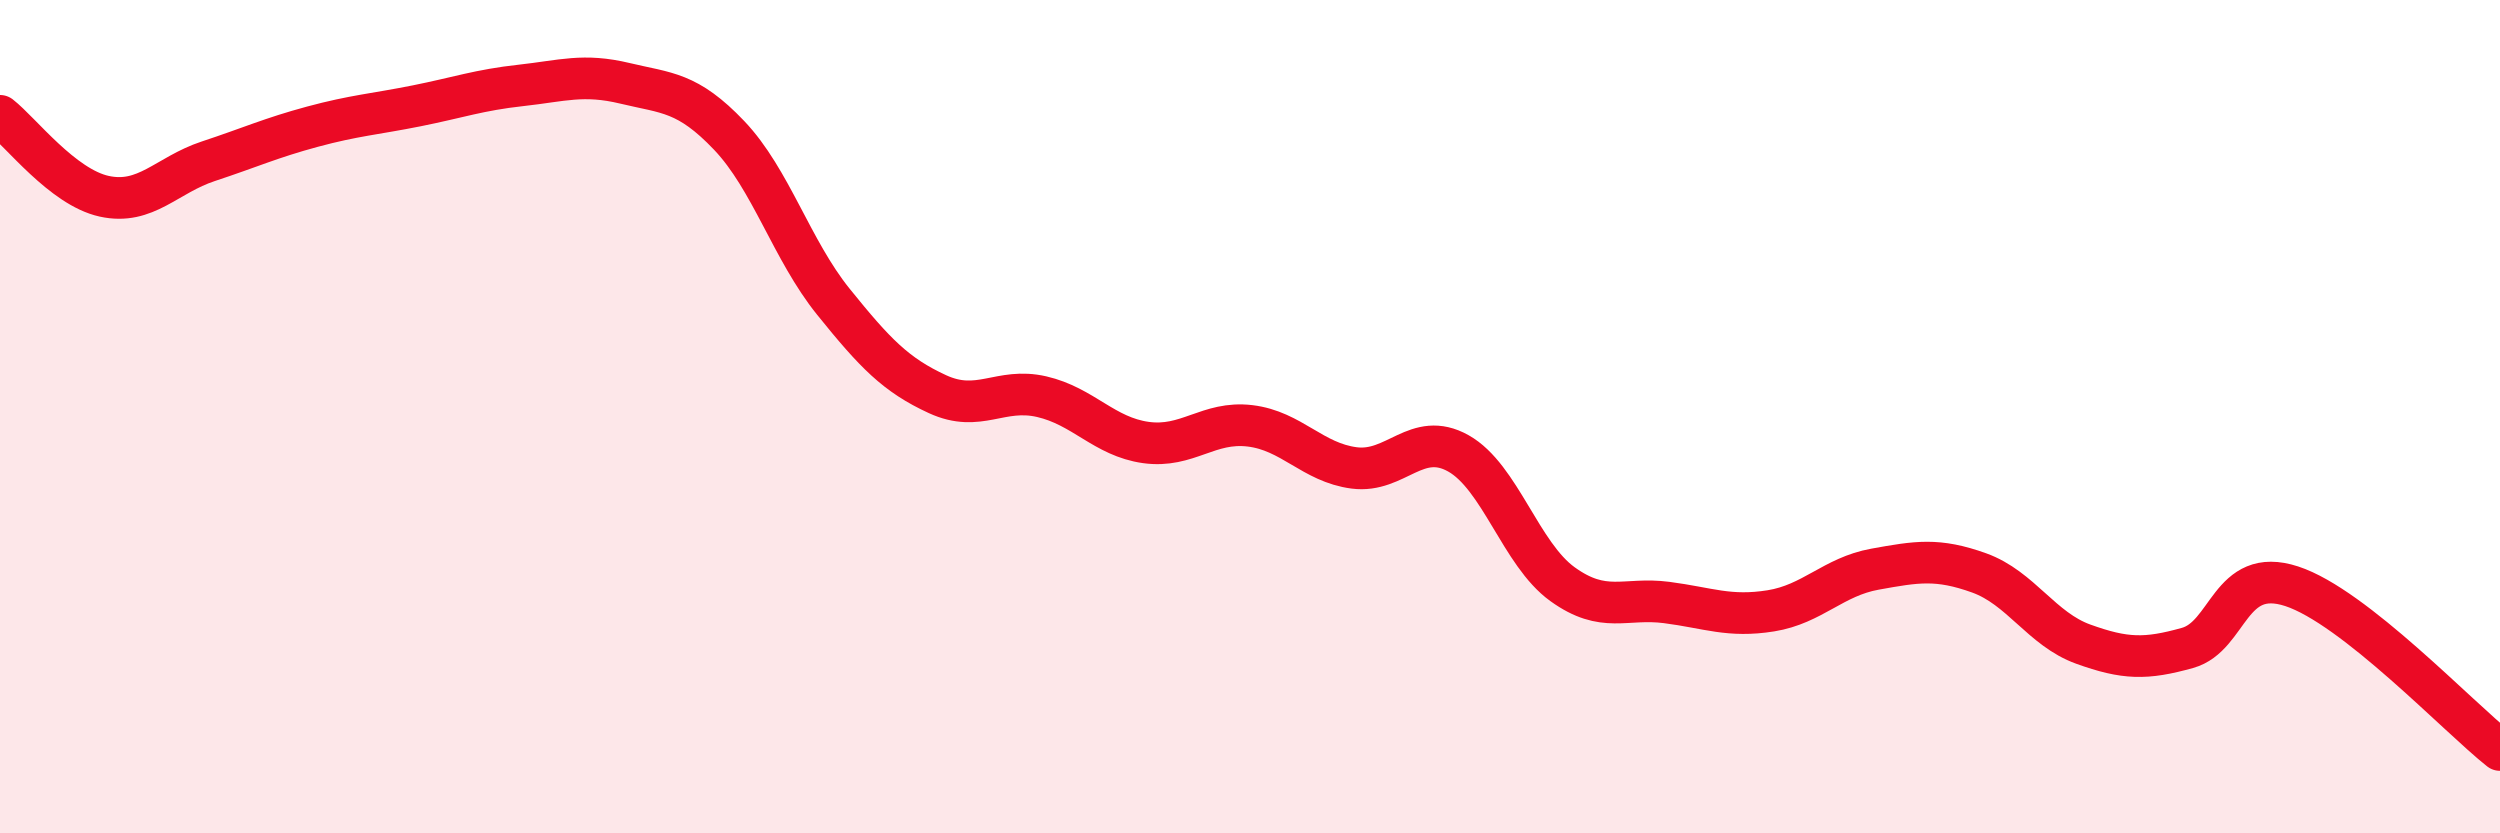
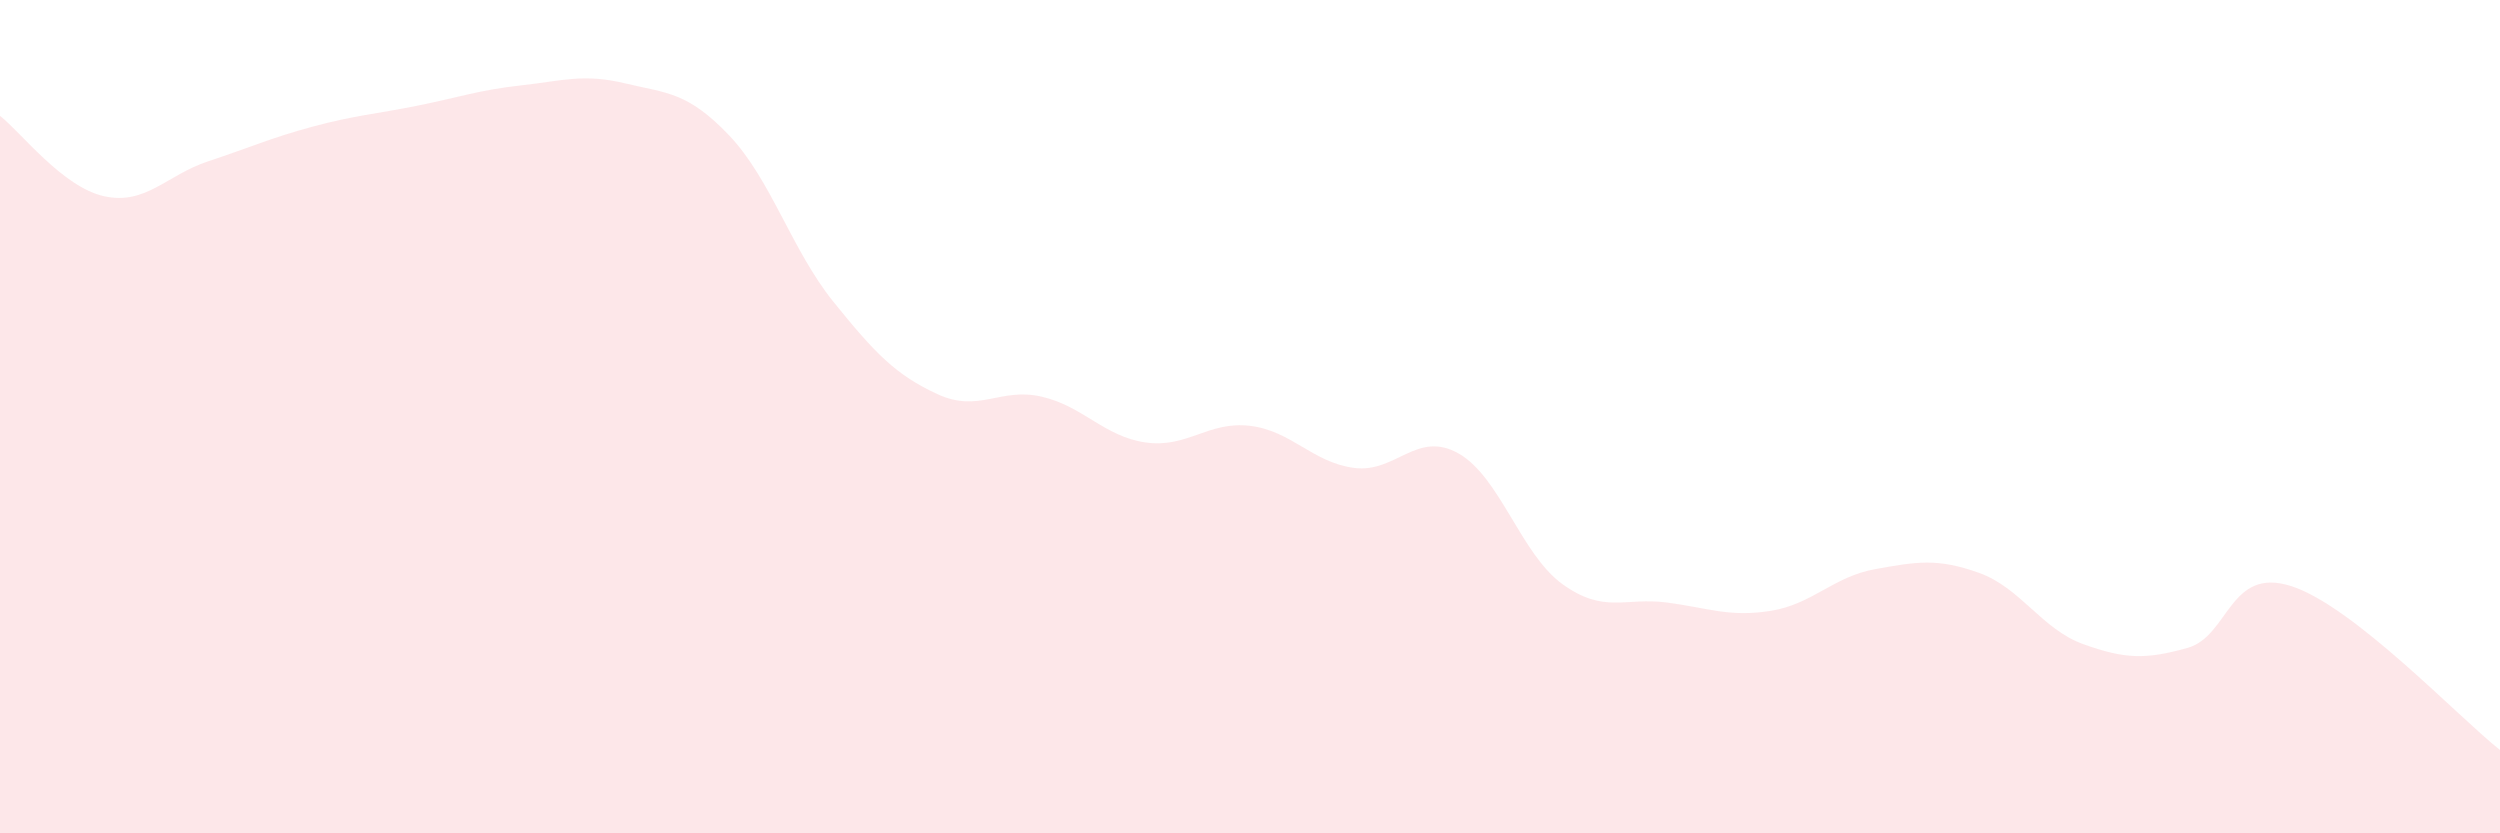
<svg xmlns="http://www.w3.org/2000/svg" width="60" height="20" viewBox="0 0 60 20">
  <path d="M 0,2.78 C 0.5,3.17 1.5,4.49 2.5,4.71 C 3.5,4.93 4,4.2 5,3.87 C 6,3.54 6.5,3.31 7.5,3.04 C 8.5,2.77 9,2.74 10,2.54 C 11,2.34 11.5,2.16 12.5,2.05 C 13.5,1.94 14,1.76 15,2 C 16,2.24 16.5,2.2 17.5,3.25 C 18.5,4.3 19,6 20,7.24 C 21,8.48 21.5,9 22.5,9.46 C 23.5,9.92 24,9.29 25,9.52 C 26,9.75 26.5,10.48 27.5,10.62 C 28.5,10.76 29,10.1 30,10.22 C 31,10.34 31.5,11.1 32.5,11.23 C 33.5,11.36 34,10.32 35,10.88 C 36,11.44 36.5,13.3 37.5,14.02 C 38.5,14.74 39,14.33 40,14.46 C 41,14.59 41.5,14.82 42.5,14.66 C 43.5,14.5 44,13.84 45,13.66 C 46,13.48 46.5,13.39 47.5,13.75 C 48.5,14.11 49,15.1 50,15.46 C 51,15.82 51.5,15.83 52.5,15.55 C 53.5,15.27 53.5,13.58 55,14.07 C 56.5,14.56 59,17.21 60,18L60 20L0 20Z" fill="#EB0A25" opacity="0.1" stroke-linecap="round" stroke-linejoin="round" />
-   <path d="M 0,2.78 C 0.5,3.17 1.5,4.49 2.5,4.71 C 3.5,4.93 4,4.2 5,3.87 C 6,3.54 6.5,3.31 7.5,3.04 C 8.5,2.77 9,2.74 10,2.54 C 11,2.34 11.5,2.16 12.5,2.05 C 13.5,1.94 14,1.76 15,2 C 16,2.24 16.5,2.2 17.5,3.25 C 18.5,4.3 19,6 20,7.24 C 21,8.48 21.5,9 22.5,9.46 C 23.5,9.92 24,9.29 25,9.52 C 26,9.75 26.5,10.48 27.5,10.62 C 28.5,10.76 29,10.1 30,10.22 C 31,10.34 31.5,11.1 32.5,11.23 C 33.5,11.36 34,10.32 35,10.88 C 36,11.44 36.5,13.3 37.5,14.02 C 38.5,14.74 39,14.33 40,14.46 C 41,14.59 41.5,14.82 42.5,14.66 C 43.5,14.5 44,13.84 45,13.66 C 46,13.48 46.5,13.39 47.5,13.75 C 48.5,14.11 49,15.1 50,15.46 C 51,15.82 51.5,15.83 52.5,15.55 C 53.5,15.27 53.5,13.58 55,14.07 C 56.5,14.56 59,17.21 60,18" stroke="#EB0A25" stroke-width="1" fill="none" stroke-linecap="round" stroke-linejoin="round" />
</svg>